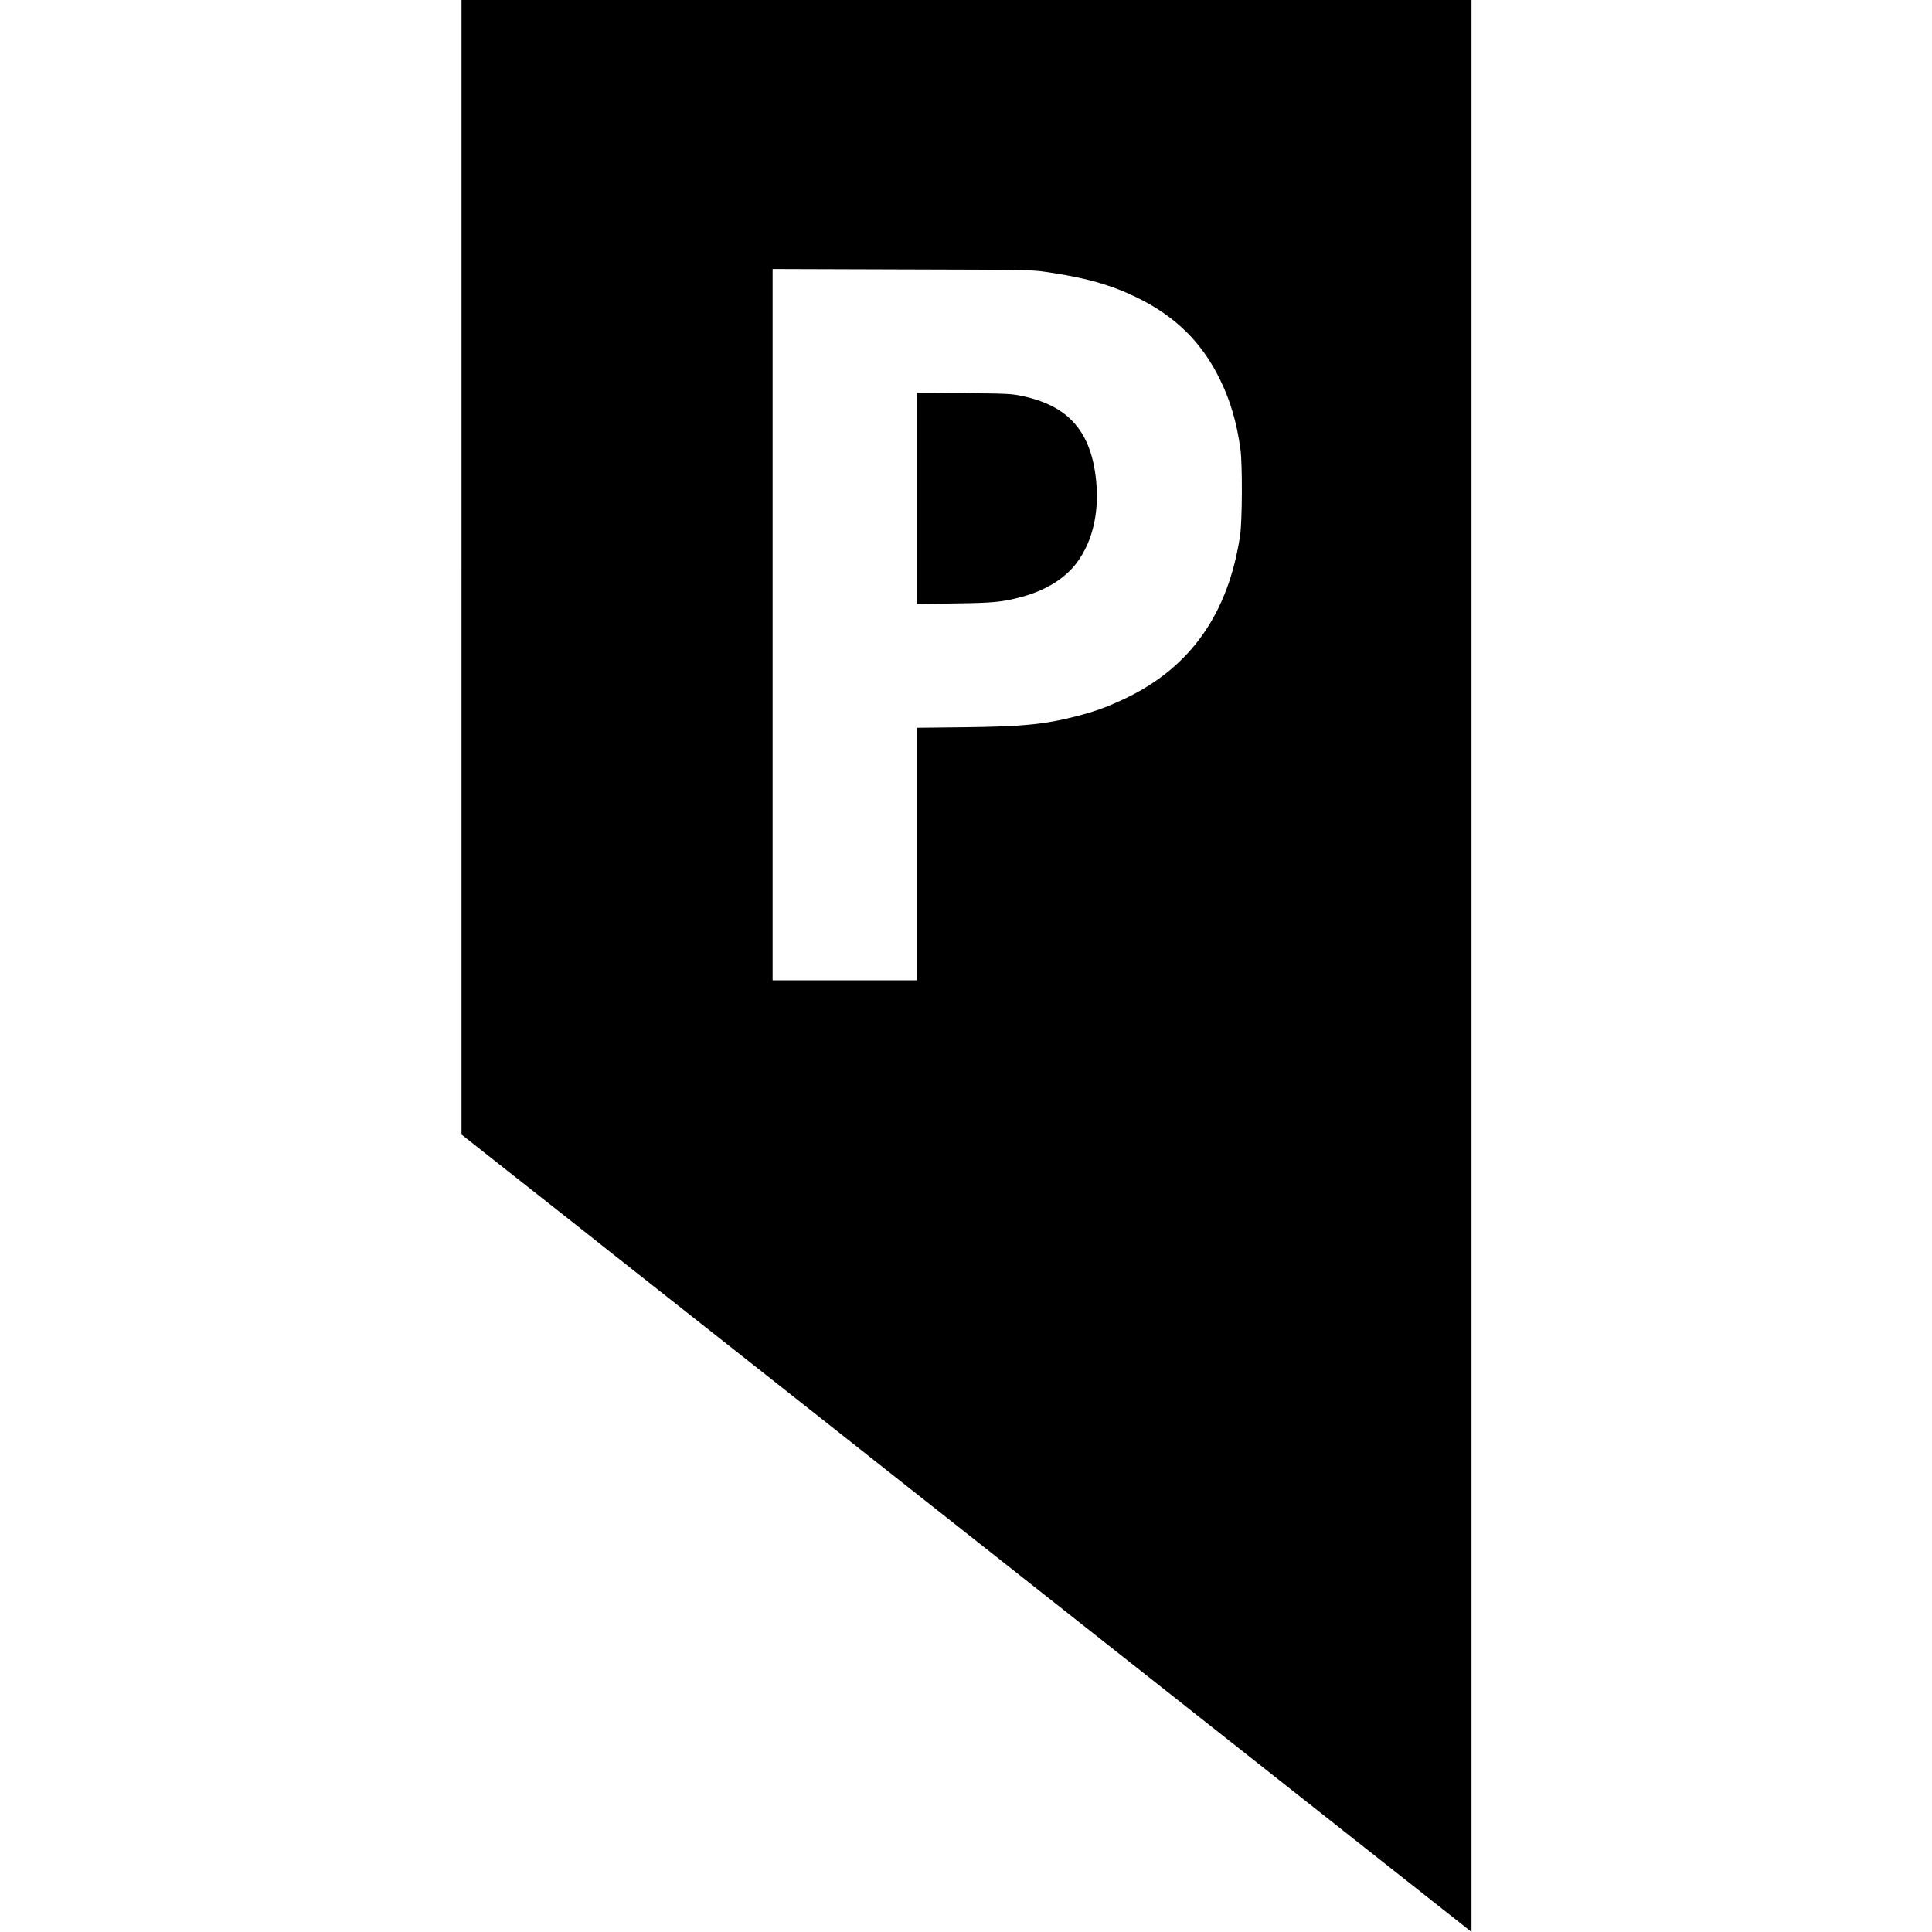
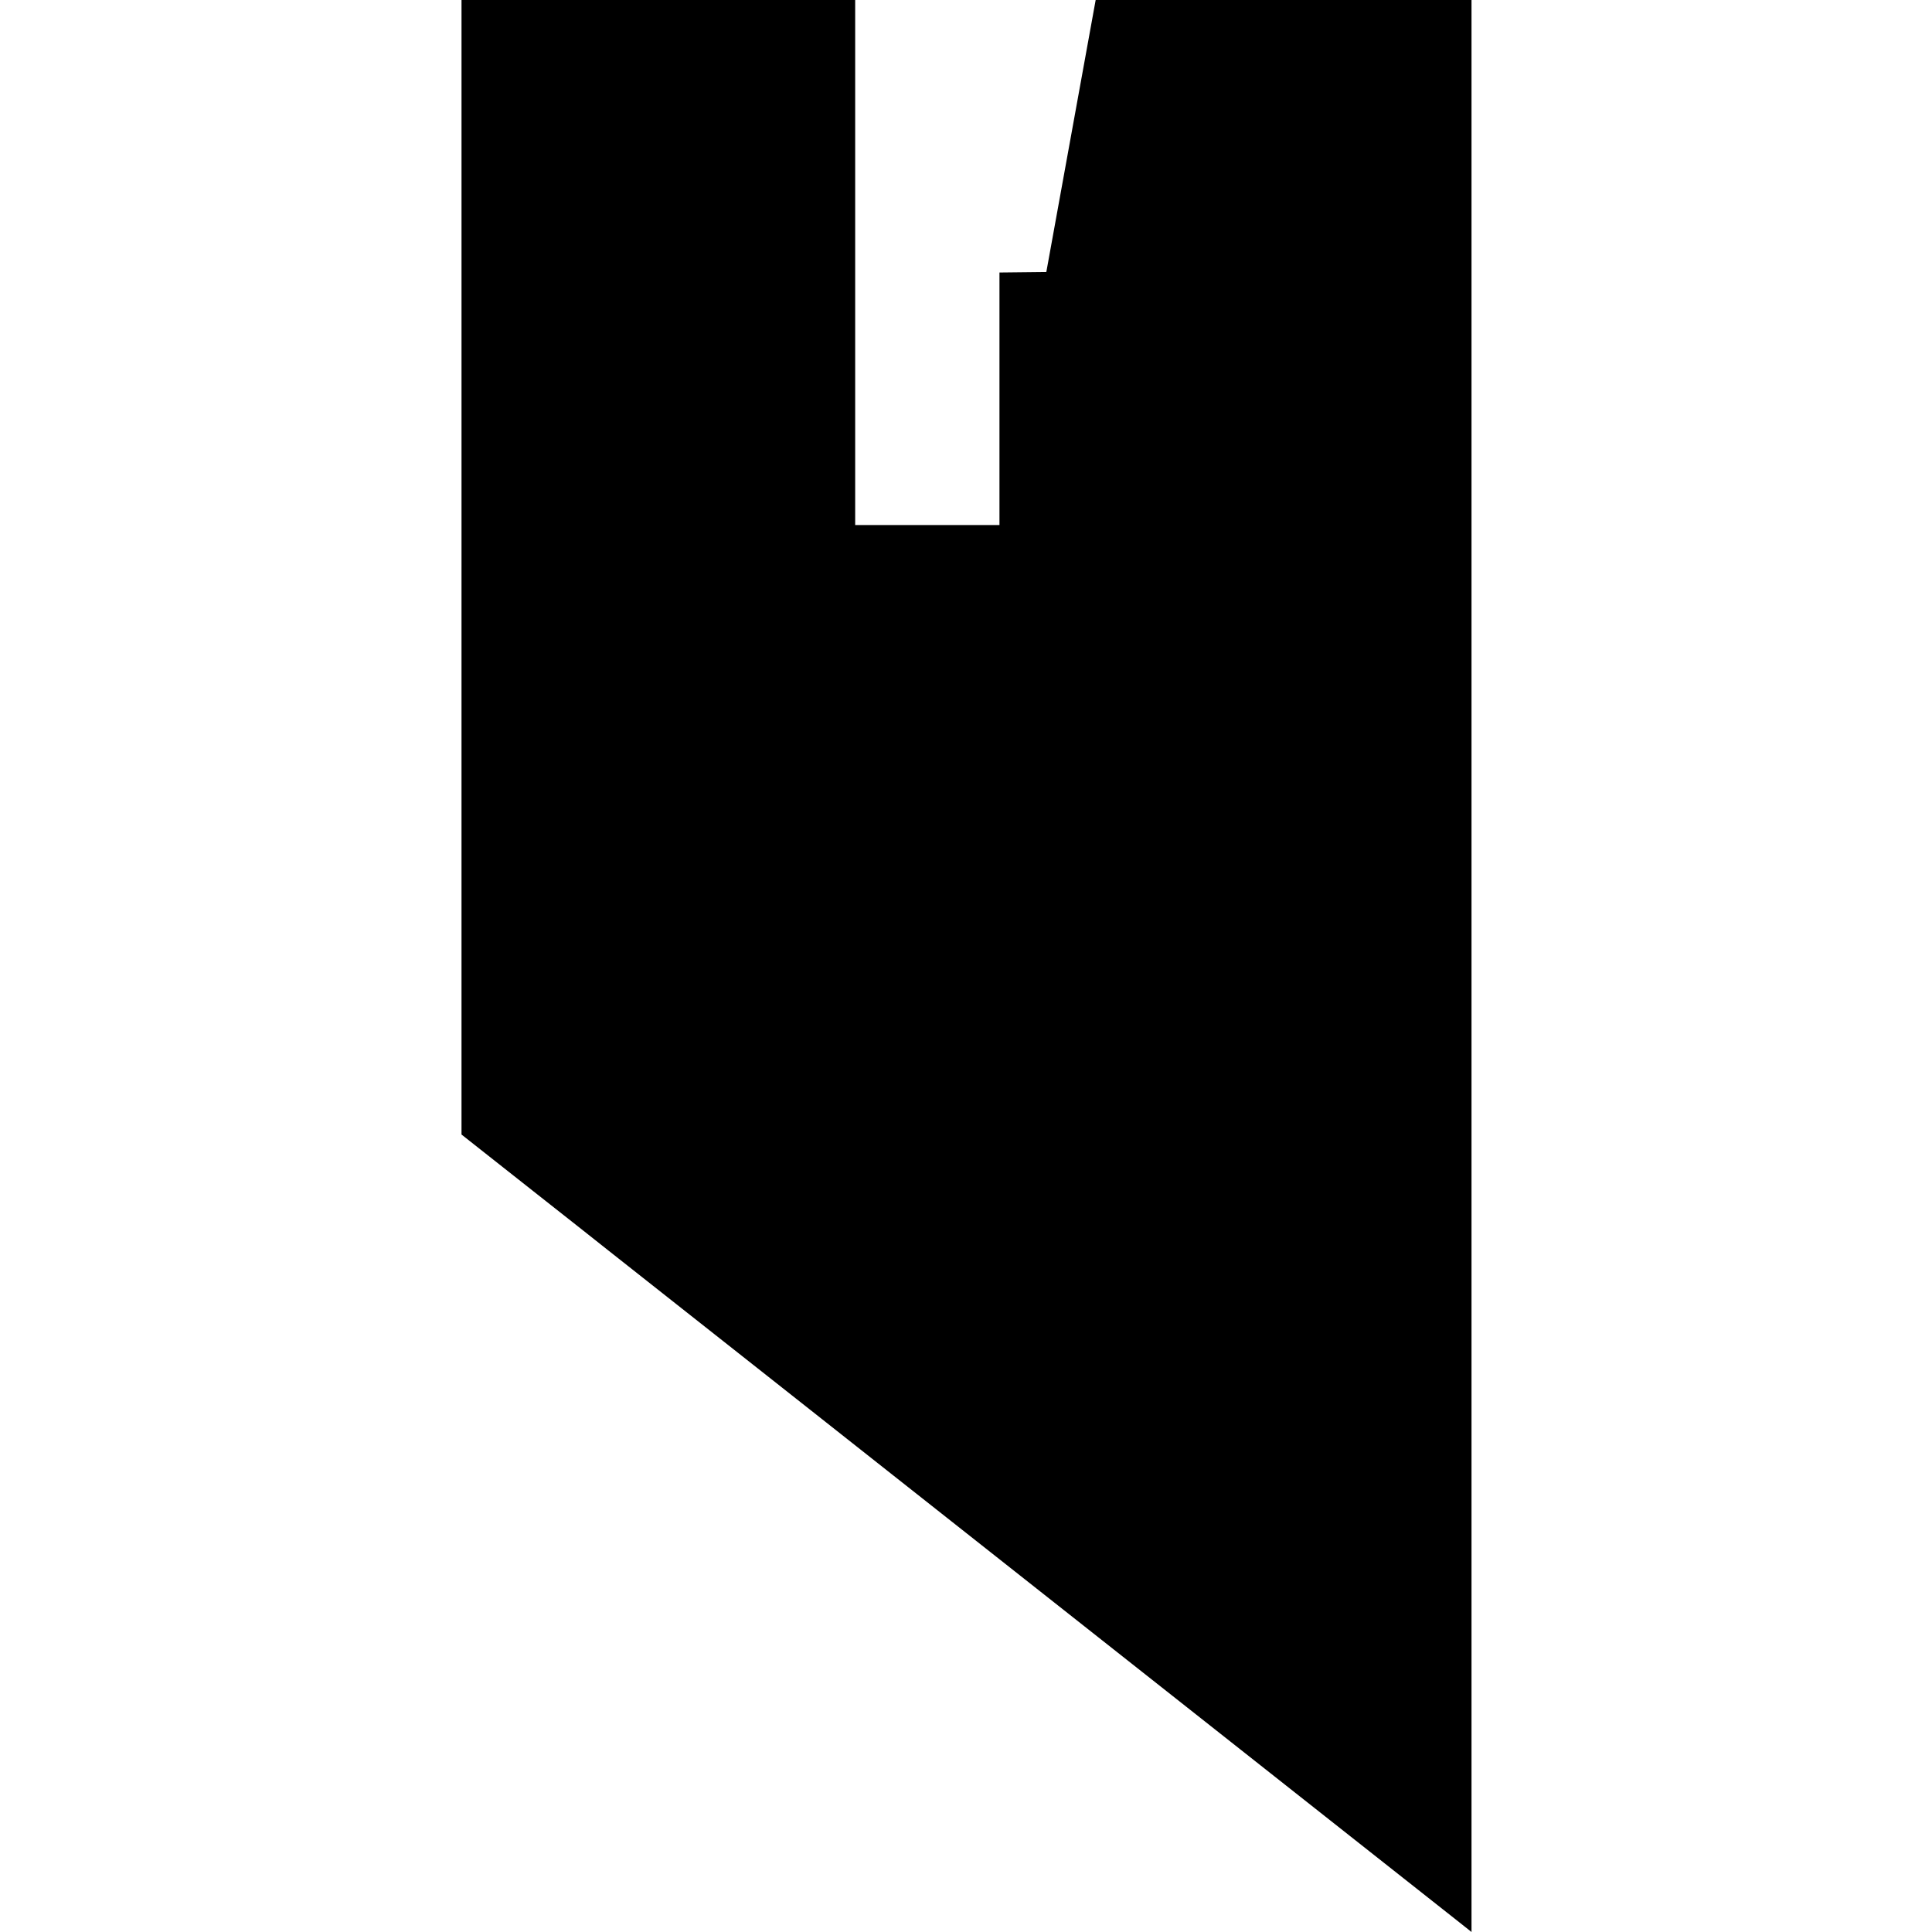
<svg xmlns="http://www.w3.org/2000/svg" version="1.0" width="1888pt" height="1888pt" viewBox="0 0 1888 1888" preserveAspectRatio="xMidYMid meet">
  <g transform="translate(0,1888) scale(0.1,-0.1)" fill="#000000" stroke="none">
-     <path d="M4510 13337 l0 -5544 133 -105 c72 -57 348 -275 612 -483 264 -208 575 -453 690 -545 116 -91 415 -328 665 -525 250 -197 538 -425 640 -505 102 -81 399 -315 660 -521 261 -207 617 -487 790 -624 173 -137 473 -373 665 -525 193 -152 535 -422 760 -600 477 -376 763 -603 1330 -1050 226 -178 482 -380 570 -450 267 -211 759 -600 1165 -920 418 -329 886 -699 1073 -847 l117 -93 0 9440 0 9440 -4935 0 -4935 0 0 -5543z m5715 2885 c381 -55 629 -125 880 -247 383 -186 643 -443 820 -810 100 -206 160 -411 197 -675 20 -147 18 -702 -4 -847 -115 -757 -481 -1279 -1110 -1583 -182 -87 -304 -132 -492 -180 -313 -80 -522 -100 -1098 -107 l-458 -5 0 -1234 0 -1234 -705 0 -705 0 0 3475 0 3476 1263 -4 c1232 -3 1266 -4 1412 -25z" />
-     <path d="M8960 14010 l0 -1032 363 5 c386 5 469 13 657 63 234 62 423 178 539 330 166 220 232 526 186 864 -60 444 -282 680 -721 771 -102 21 -139 23 -566 27 l-458 3 0 -1031z" />
+     <path d="M4510 13337 l0 -5544 133 -105 c72 -57 348 -275 612 -483 264 -208 575 -453 690 -545 116 -91 415 -328 665 -525 250 -197 538 -425 640 -505 102 -81 399 -315 660 -521 261 -207 617 -487 790 -624 173 -137 473 -373 665 -525 193 -152 535 -422 760 -600 477 -376 763 -603 1330 -1050 226 -178 482 -380 570 -450 267 -211 759 -600 1165 -920 418 -329 886 -699 1073 -847 l117 -93 0 9440 0 9440 -4935 0 -4935 0 0 -5543z m5715 2885 l-458 -5 0 -1234 0 -1234 -705 0 -705 0 0 3475 0 3476 1263 -4 c1232 -3 1266 -4 1412 -25z" />
  </g>
</svg>